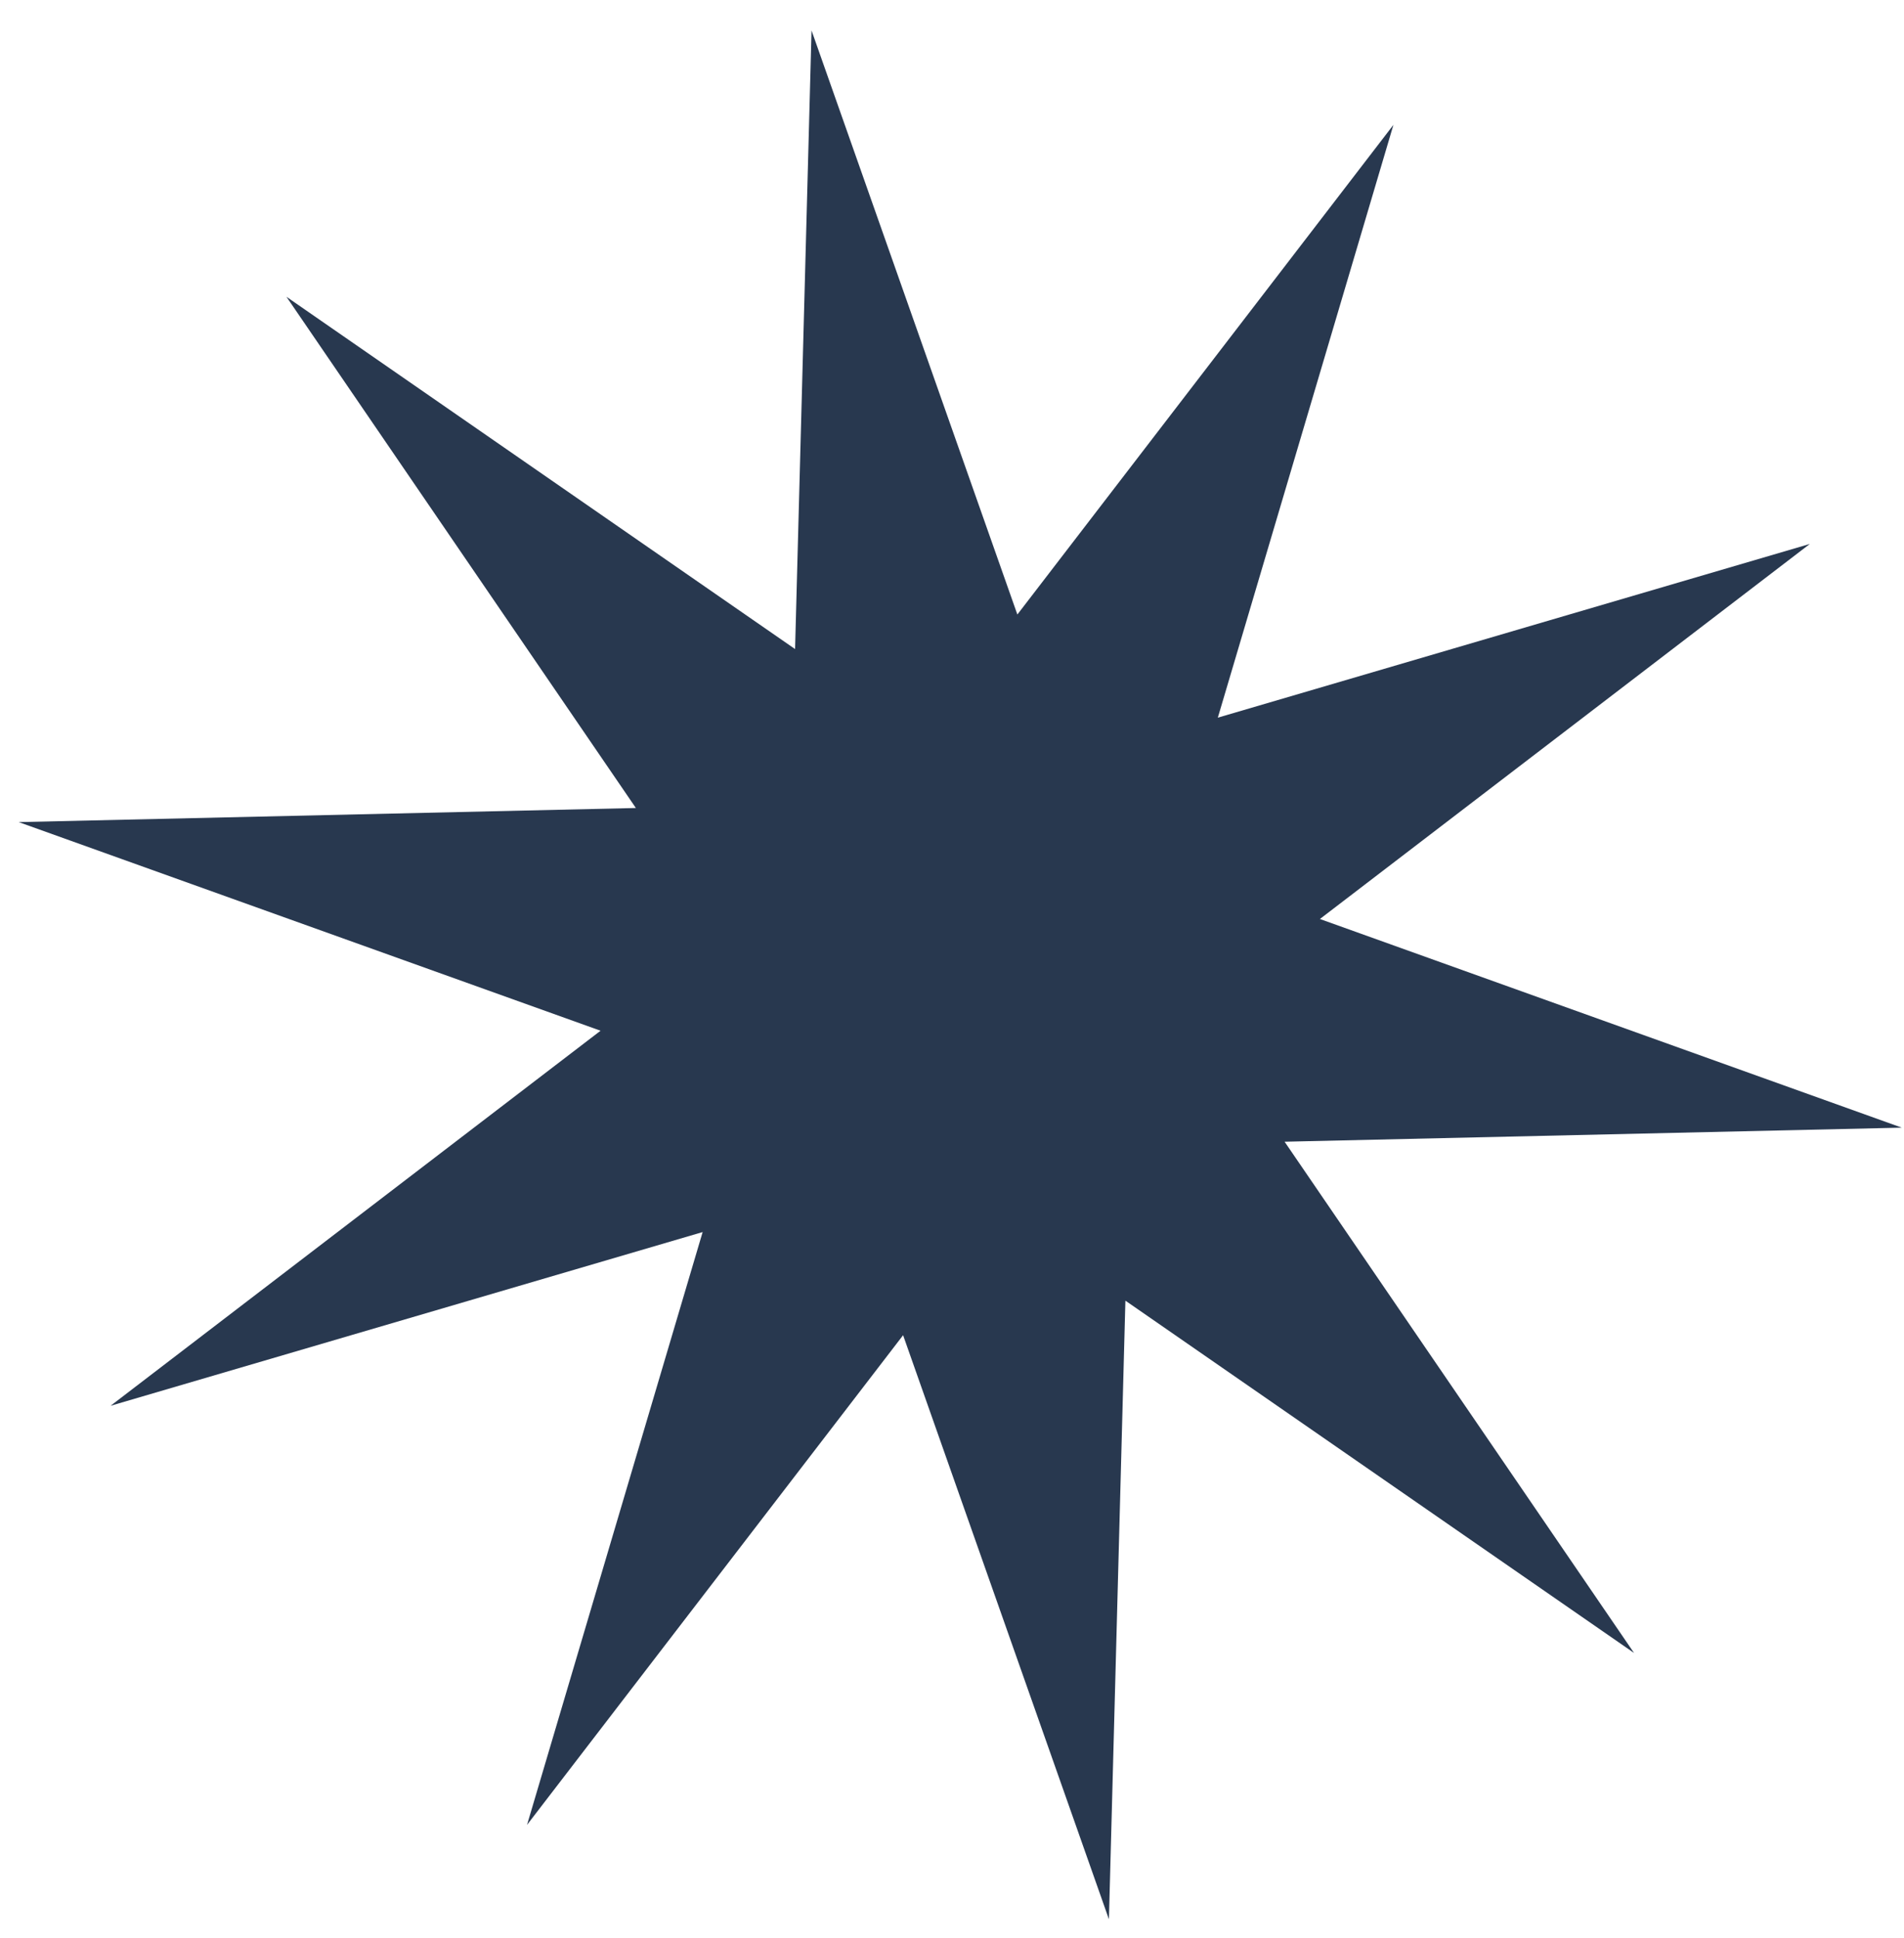
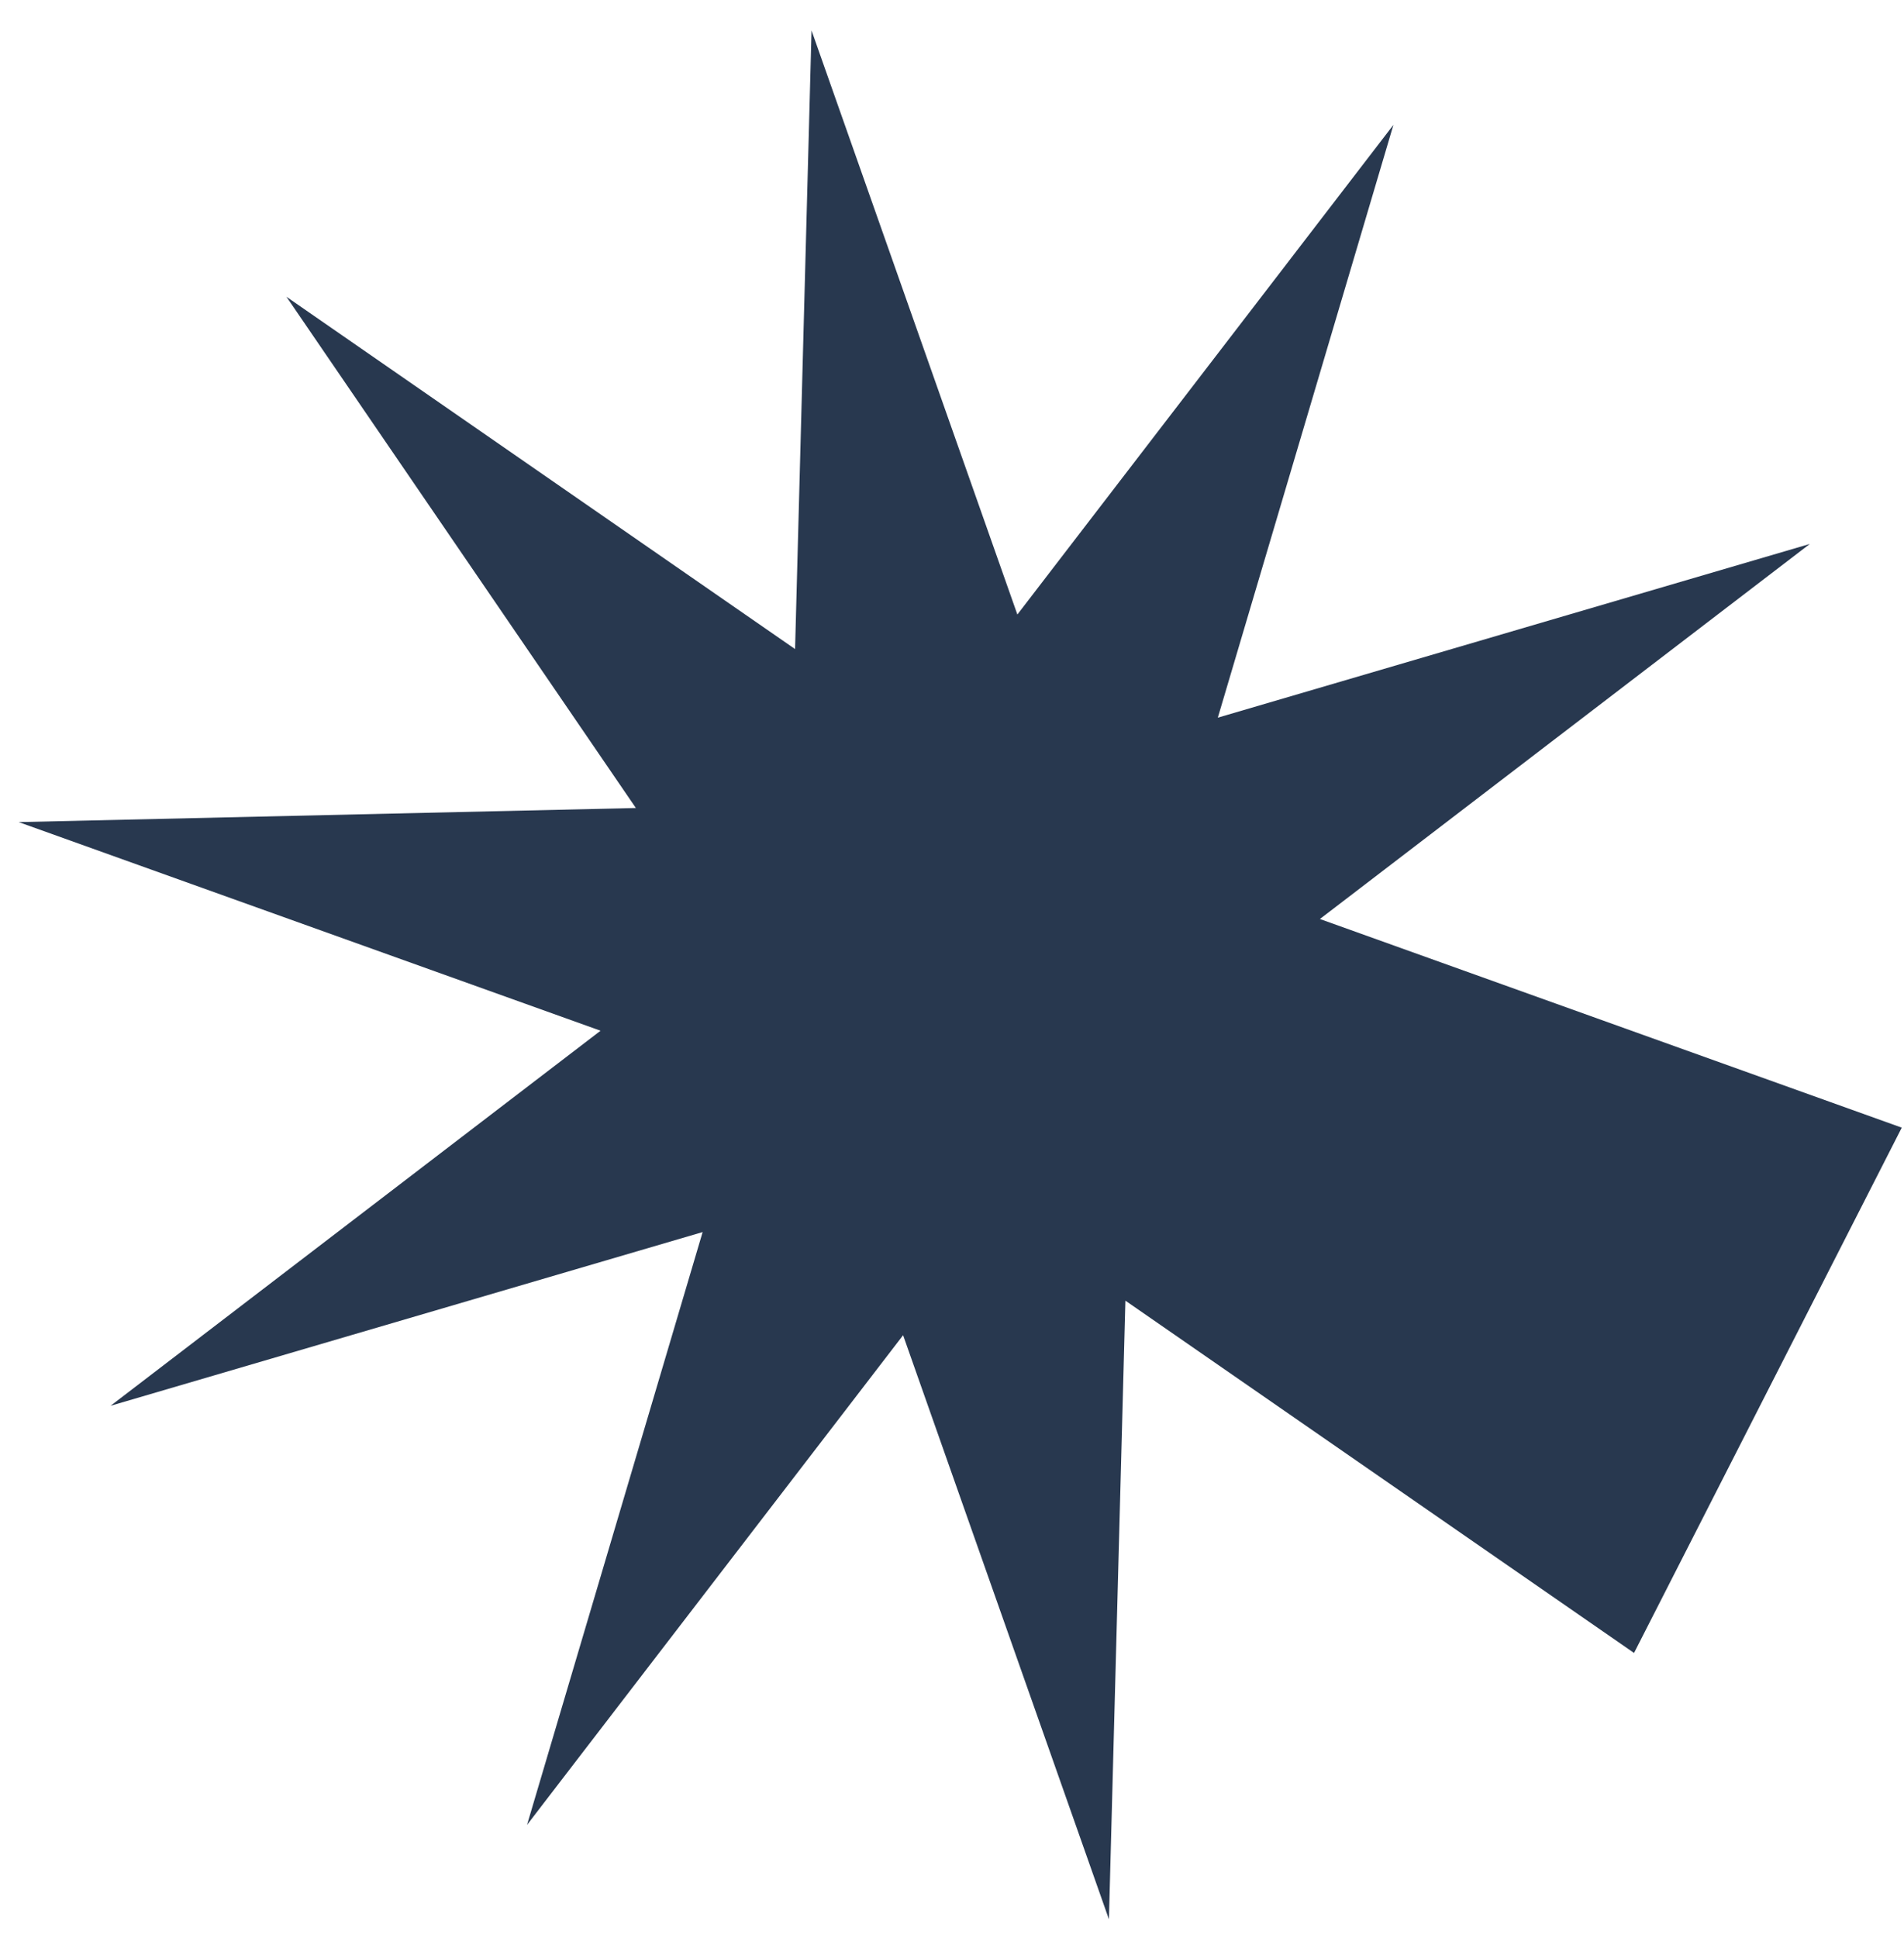
<svg xmlns="http://www.w3.org/2000/svg" width="57" height="58" viewBox="0 0 57 58" fill="none">
-   <path d="M54.181 16.28L39.514 27.505L56.933 33.75L38.457 34.171L48.918 49.472L33.691 38.928L33.198 57.443L27.036 39.962L15.778 54.617L21.035 36.875L3.311 42.074L17.979 30.849L0.56 24.605L19.036 24.183L8.575 8.882L23.802 19.426L24.295 0.912L30.457 18.392L41.715 3.737L36.458 21.479L54.181 16.28Z" fill="#28384F" />
+   <path d="M54.181 16.28L39.514 27.505L56.933 33.75L48.918 49.472L33.691 38.928L33.198 57.443L27.036 39.962L15.778 54.617L21.035 36.875L3.311 42.074L17.979 30.849L0.56 24.605L19.036 24.183L8.575 8.882L23.802 19.426L24.295 0.912L30.457 18.392L41.715 3.737L36.458 21.479L54.181 16.28Z" fill="#28384F" />
</svg>